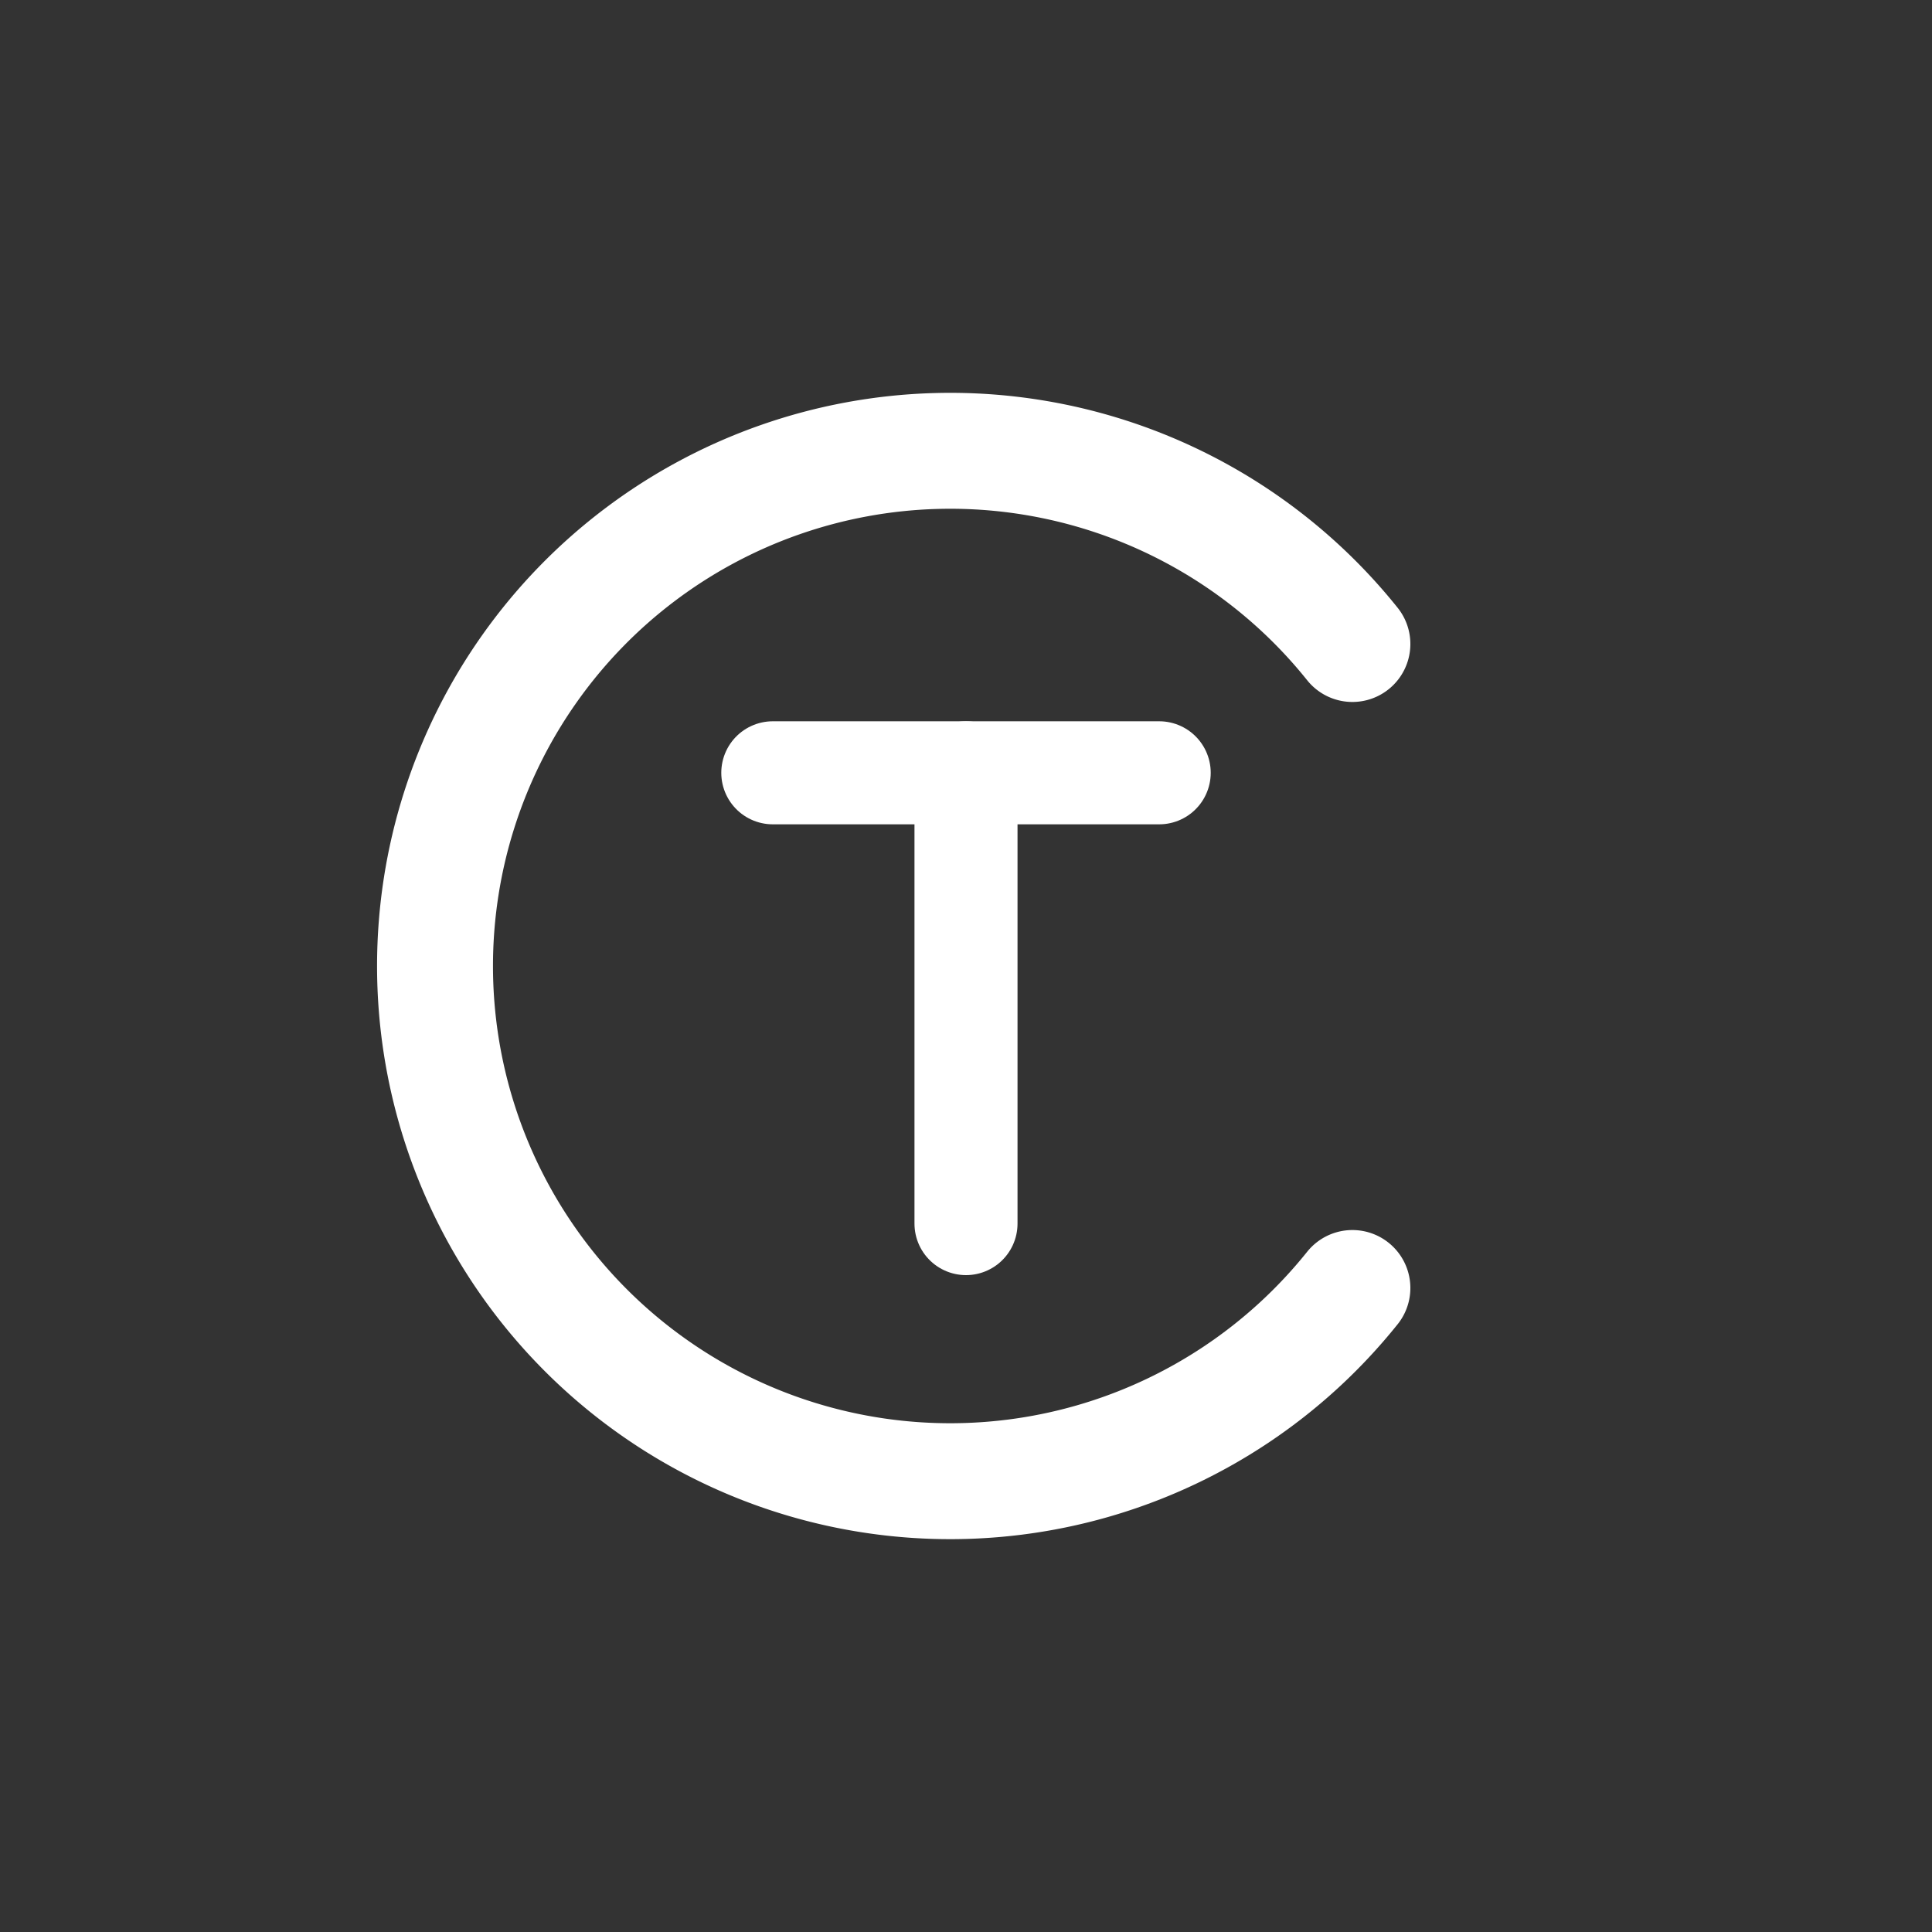
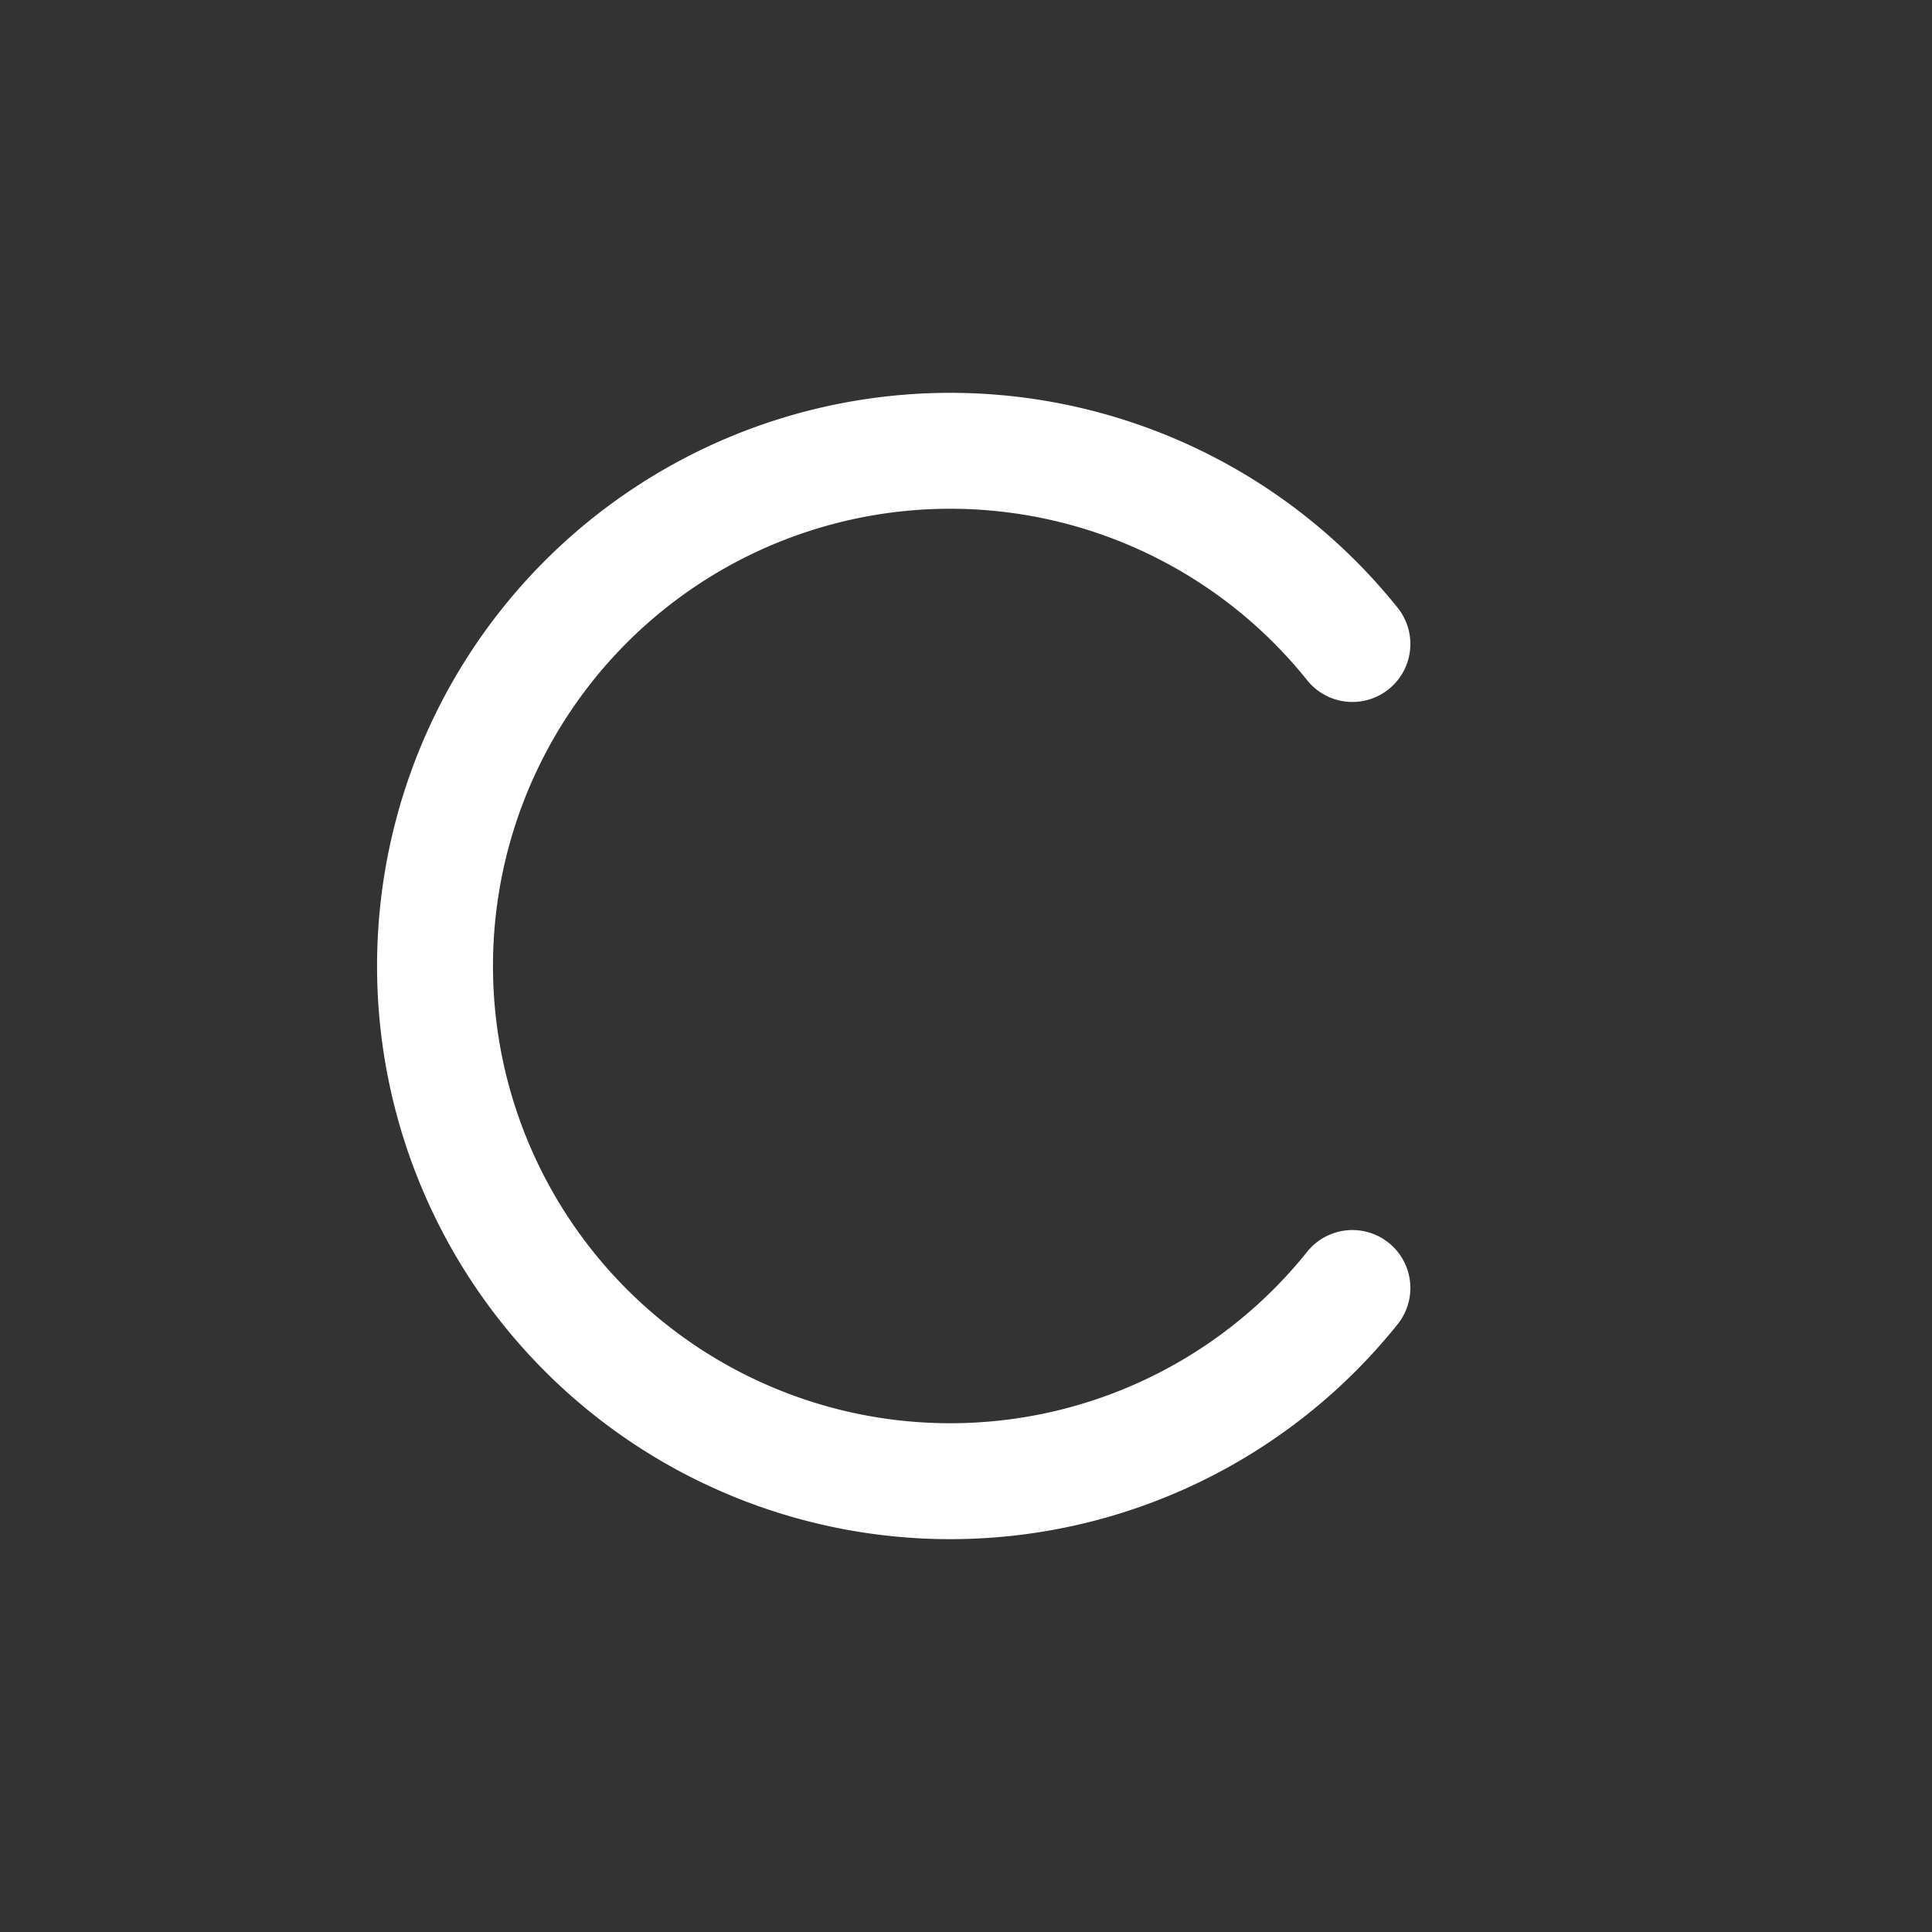
<svg xmlns="http://www.w3.org/2000/svg" width="300" height="300" viewBox="0 0 300 300">
  <rect x="0" y="0" width="300" height="300" fill="#333333" stroke="none" />
  <path d="M210 100 A 80 80 0 1 0 210 200" stroke="white" stroke-width="18" fill="none" stroke-linecap="round" />
-   <line x1="150" y1="120" x2="150" y2="190" stroke="white" stroke-width="16" stroke-linecap="round" />
-   <line x1="120" y1="120" x2="180" y2="120" stroke="white" stroke-width="16" stroke-linecap="round" />
</svg>